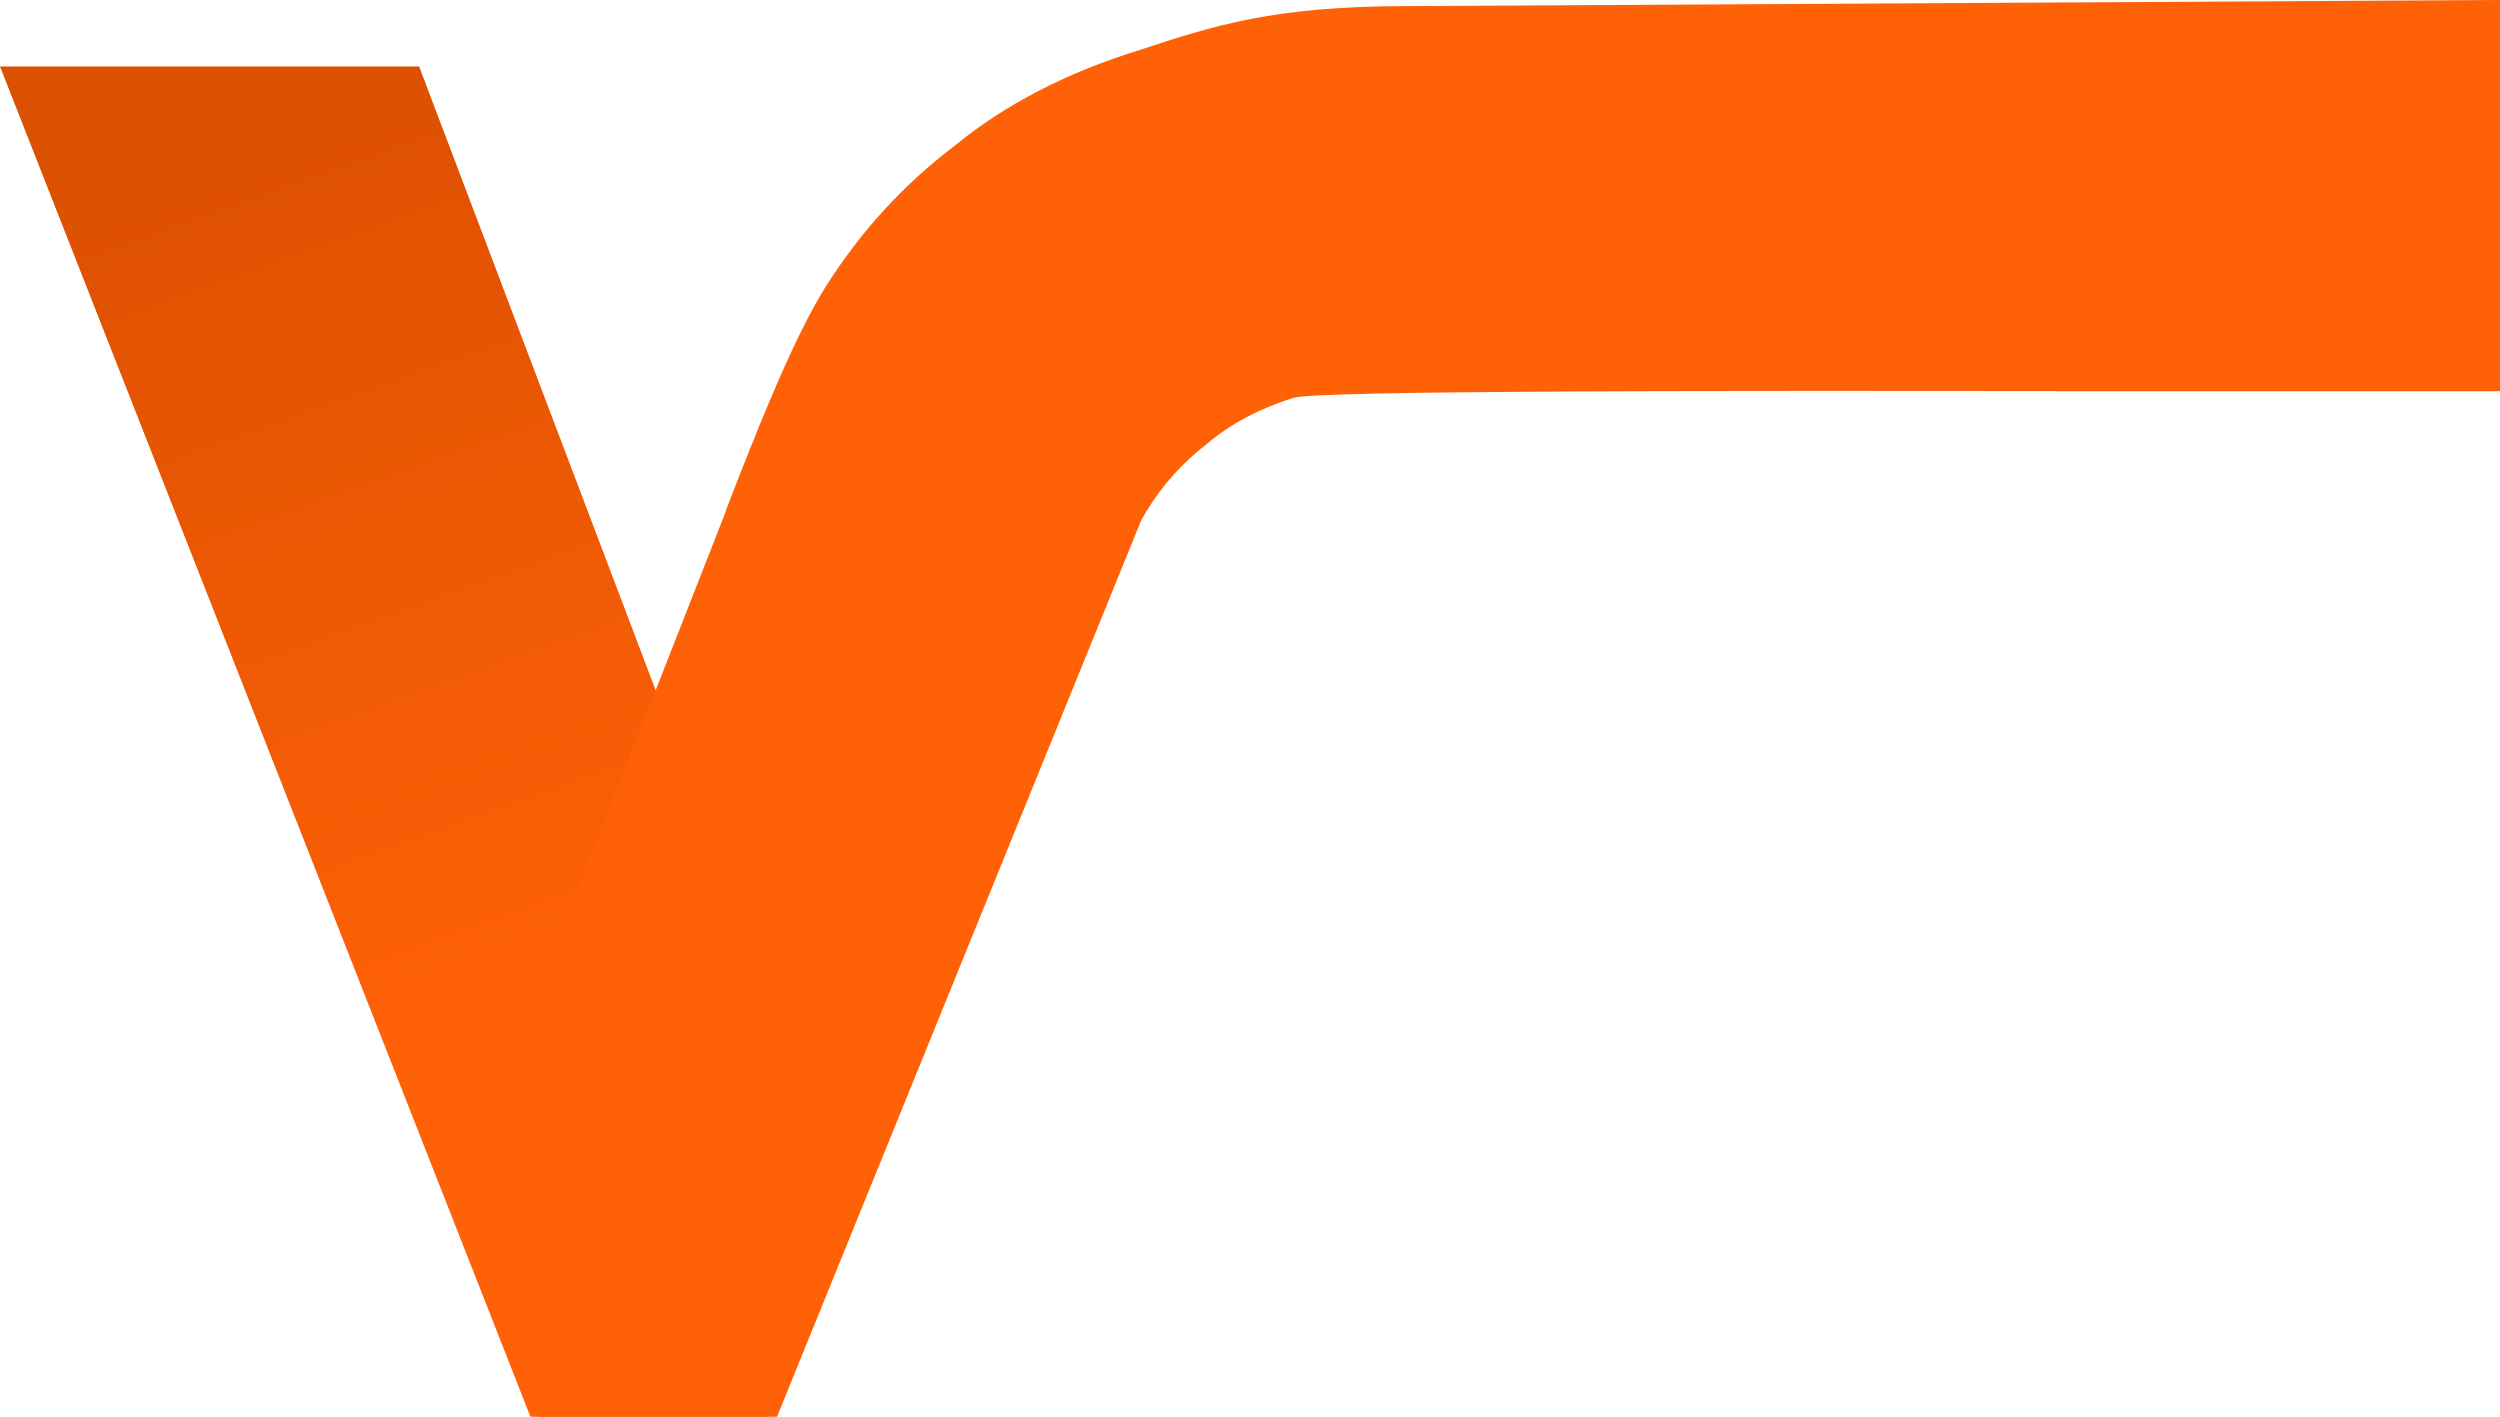
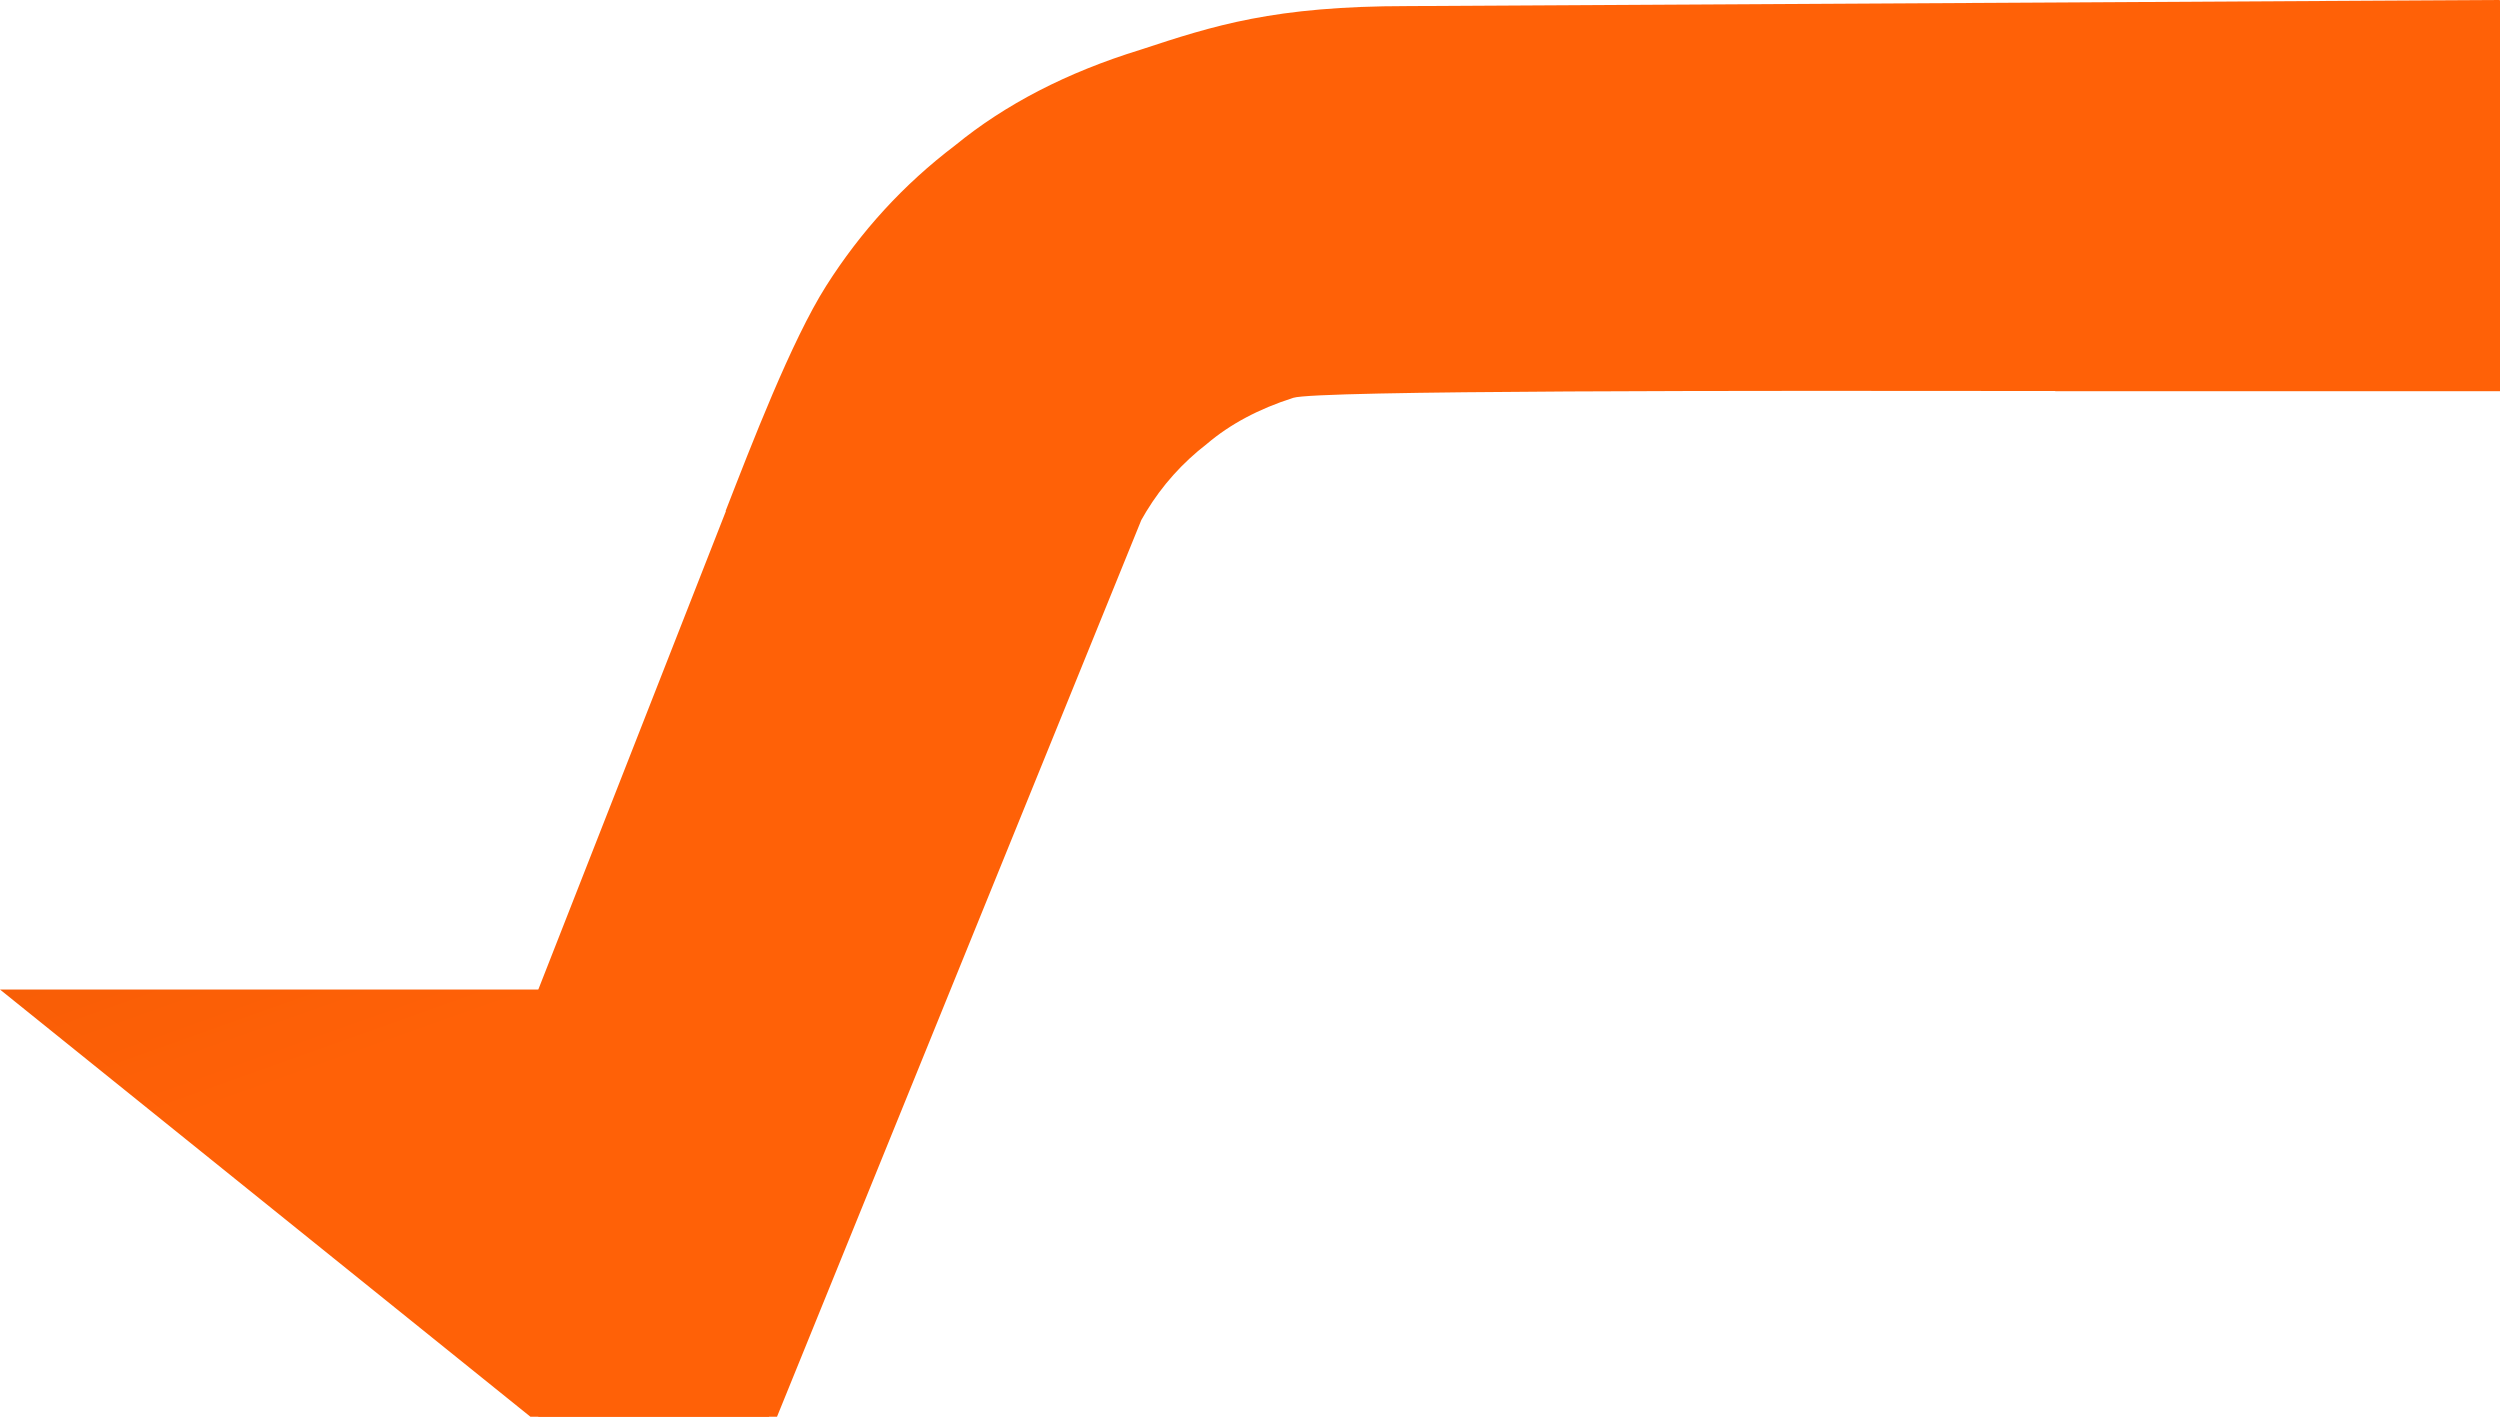
<svg xmlns="http://www.w3.org/2000/svg" version="1.1" id="Calque_1" x="0px" y="0px" viewBox="0 0 1395.1 790.7" style="enable-background:new 0 0 1395.1 790.7;" xml:space="preserve">
  <style type="text/css">
	.st0{fill:url(#SVGID_1_);}
	.st1{display:none;fill:#FF6107;}
	.st2{fill:#FF6107;}
</style>
  <linearGradient id="SVGID_1_" gradientUnits="userSpaceOnUse" x1="144.489" y1="556.836" x2="341.191" y2="5.07" gradientTransform="matrix(0.887 0 0 -0.887 4.98 560.012)">
    <stop offset="0" style="stop-color:#DC5001" />
    <stop offset="1" style="stop-color:#FF6107" />
  </linearGradient>
-   <path class="st0" d="M296,790.6h133.2V552.2L233.9,37.1H0L296,790.6z" />
-   <path class="st1" d="M-163.7,1099.7c27.1-32.8,52.2-75.4,75.4-127.6L258,93.9H29.1l-192.7,504.4l-117.4,310  c-11.6,26.1-23.7,46.8-36.2,62.4c-12.6,15.4-26.1,27.1-40.5,34.8c-14.5,8.7-30,14.5-46.4,17.4s-33.8,4.3-52.2,4.3v195.7  c38.7,0,75.4-3.4,110.2-10.1s67.1-19.3,97.1-37.7C-218.2,1157.6-189.8,1132.5-163.7,1099.7z" />
+   <path class="st0" d="M296,790.6h133.2V552.2H0L296,790.6z" />
  <path class="st2" d="M1395.1,0l-72.5,0.4l-175.8,1l0,0l-361.2,2c-74.7,0-108,10.8-149.3,24.4c-40.9,12.6-75.3,30.4-103.4,53.4  c-28.6,21.7-52.5,47.8-71.9,78.4c-19.4,30.6-41.8,88.9-56.1,125.6h0.2L300.4,552.2v238.4h133.2l203.3-500.4c0.9-1.6,1.9-3.2,2.8-4.8  c8.9-14.6,20.1-27.1,33.8-37.7c12.8-10.9,28.8-19.5,48.2-25.7c12.9-4.2,255.2-4,425.2-3.8v0.1h51.7c28.5,0,53.3,0,72.4,0h124.1V0.4  h-0.2L1395.1,0z" />
</svg>